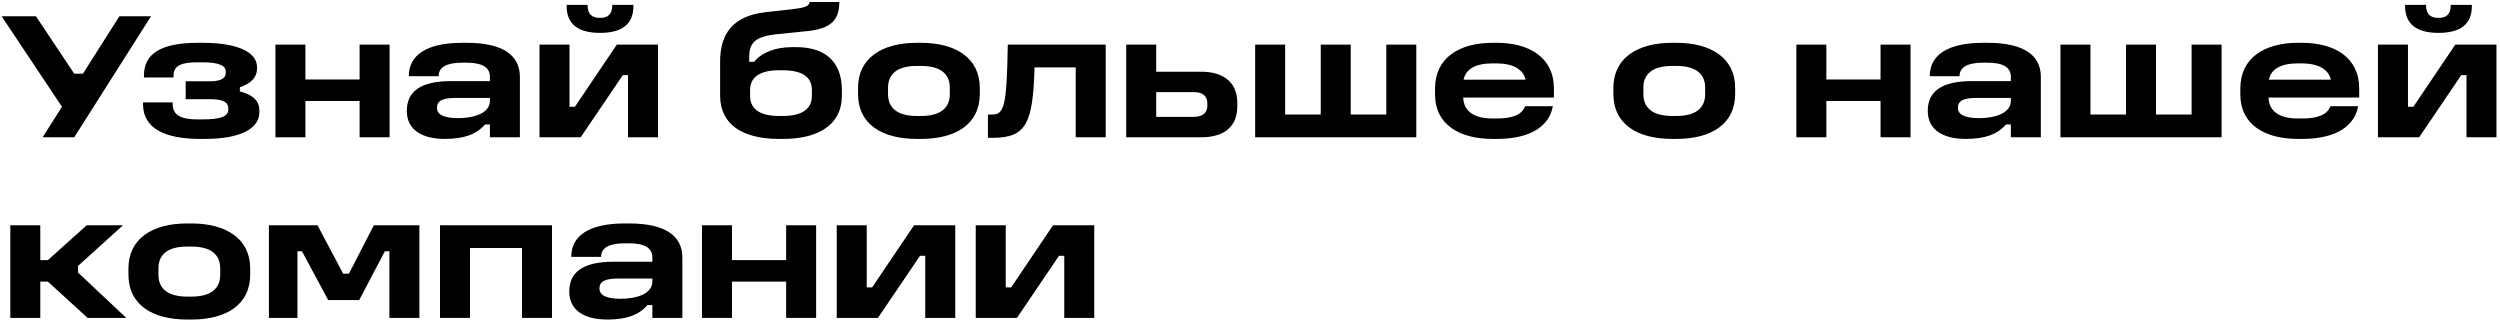
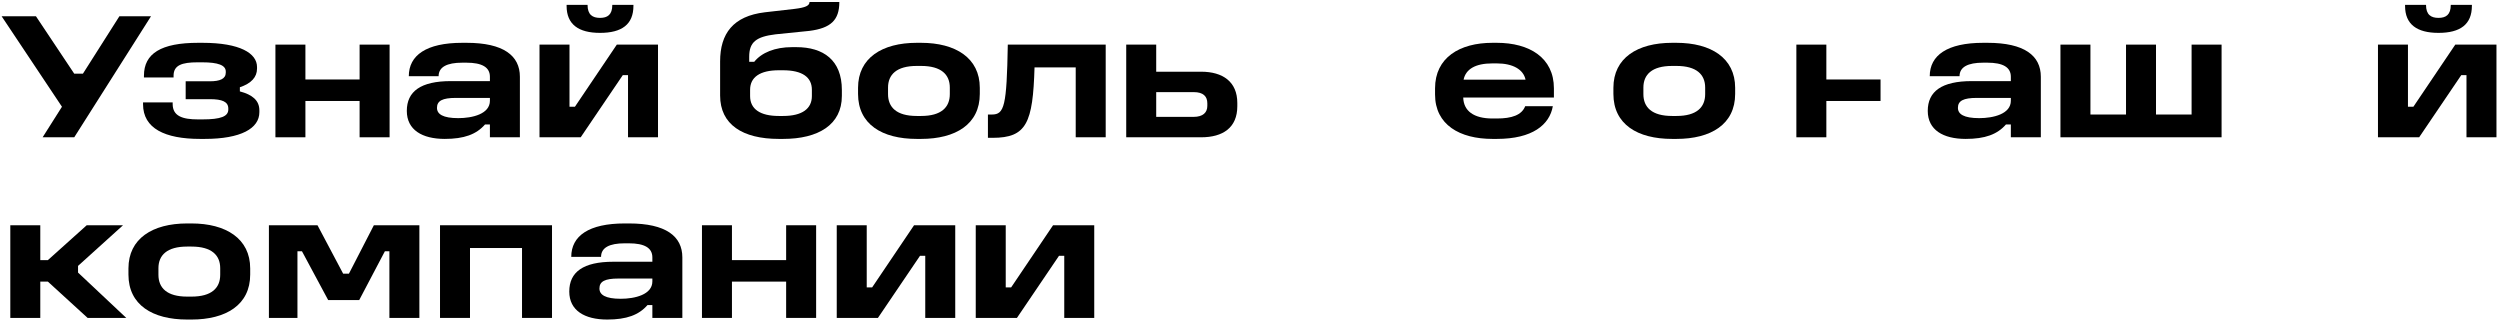
<svg xmlns="http://www.w3.org/2000/svg" width="346" height="45" viewBox="0 0 346 45" fill="none">
  <path d="M135.043 31.175H139.193V39.775H139.943L145.743 31.175H151.443V44H147.293V35.4H146.568L140.743 44H135.043V31.175Z" fill="black" />
  <path d="M115.805 31.175H119.955V39.775H120.705L126.505 31.175H132.205V44H128.055V35.4H127.33L121.505 44H115.805V31.175Z" fill="black" />
  <path d="M97.152 31.175H101.302V36H108.802V31.175H112.952V44H108.802V38.975H101.302V44H97.152V31.175Z" fill="black" />
  <path d="M86.462 30.925H87.062C92.162 30.925 94.437 32.7 94.437 35.625V44H90.287V42.225H89.612C88.412 43.6 86.712 44.225 84.037 44.225C80.912 44.225 78.787 42.975 78.787 40.35C78.787 37.65 80.712 36.225 84.887 36.225H90.287V35.625C90.287 34.3 89.187 33.675 87.037 33.675H86.462C84.337 33.675 83.187 34.275 83.187 35.55H79.062C79.062 32.65 81.487 30.925 86.462 30.925ZM85.587 38.55C83.712 38.55 82.962 38.95 82.962 39.925C82.962 40.8 83.787 41.35 85.912 41.35C87.862 41.35 90.287 40.775 90.287 38.95V38.55H85.587Z" fill="black" />
  <path d="M60.898 31.175H76.398V44H72.248V34.325H65.048V44H60.898V31.175Z" fill="black" />
  <path d="M37.217 31.175H43.942L47.492 37.875H48.292L51.742 31.175H58.042V44H53.892V34.775H53.267L49.717 41.525H45.417L41.792 34.775H41.167V44H37.217V31.175Z" fill="black" />
  <path d="M25.902 30.925H26.502C31.277 30.925 34.627 33.025 34.627 37.15V38C34.627 42.2 31.277 44.225 26.502 44.225H25.902C21.102 44.225 17.777 42.2 17.777 38V37.15C17.777 33.025 21.102 30.925 25.902 30.925ZM25.902 34.125C23.102 34.125 21.927 35.325 21.927 37.125V38.025C21.927 39.85 23.102 41.05 25.902 41.05H26.502C29.302 41.05 30.477 39.85 30.477 38.025V37.125C30.477 35.325 29.302 34.125 26.502 34.125H25.902Z" fill="black" />
  <path d="M1.426 31.175H5.576V36H6.626L12.001 31.175H17.026L10.801 36.8V37.725L17.476 44H12.126L6.626 38.975H5.576V44H1.426V31.175Z" fill="black" />
  <path d="M329.111 6.175H333.261V14.775H334.011L339.811 6.175H345.511V19H341.361V10.4H340.636L334.811 19H329.111V6.175ZM332.861 0.675H335.761C335.761 2.05 336.461 2.475 337.486 2.475C338.511 2.475 339.186 2.05 339.186 0.675H342.111V0.8C342.111 3.375 340.511 4.55 337.486 4.55C334.511 4.55 332.861 3.375 332.861 0.825V0.675Z" fill="black" />
-   <path d="M318.013 5.925H318.613C323.113 5.925 326.513 7.975 326.513 12.225V13.5H313.963C314.013 15.35 315.413 16.4 318.013 16.4H318.613C320.688 16.4 322.063 15.925 322.538 14.7H326.363C325.913 17.275 323.538 19.225 318.613 19.225H318.013C313.488 19.225 310.062 17.275 310.062 13.075V12.225C310.062 7.975 313.463 5.925 318.013 5.925ZM317.988 8.775C315.638 8.775 314.313 9.575 314.013 11.025H322.588C322.288 9.6 320.813 8.775 318.613 8.775H317.988Z" fill="black" />
  <path d="M285.166 6.175H289.316V15.85H294.241V6.175H298.391V15.85H303.316V6.175H307.466V19H285.166V6.175Z" fill="black" />
  <path d="M274.476 5.925H275.076C280.176 5.925 282.451 7.7 282.451 10.625V19H278.301V17.225H277.626C276.426 18.6 274.726 19.225 272.051 19.225C268.926 19.225 266.801 17.975 266.801 15.35C266.801 12.65 268.726 11.225 272.901 11.225H278.301V10.625C278.301 9.3 277.201 8.675 275.051 8.675H274.476C272.351 8.675 271.201 9.275 271.201 10.55H267.076C267.076 7.65 269.501 5.925 274.476 5.925ZM273.601 13.55C271.726 13.55 270.976 13.95 270.976 14.925C270.976 15.8 271.801 16.35 273.926 16.35C275.876 16.35 278.301 15.775 278.301 13.95V13.55H273.601Z" fill="black" />
-   <path d="M248.617 6.175H252.767V11H260.267V6.175H264.417V19H260.267V13.975H252.767V19H248.617V6.175Z" fill="black" />
+   <path d="M248.617 6.175H252.767V11H260.267V6.175V19H260.267V13.975H252.767V19H248.617V6.175Z" fill="black" />
  <path d="M231.42 5.925H232.02C236.795 5.925 240.145 8.025 240.145 12.15V13C240.145 17.2 236.795 19.225 232.02 19.225H231.42C226.62 19.225 223.295 17.2 223.295 13V12.15C223.295 8.025 226.62 5.925 231.42 5.925ZM231.42 9.125C228.62 9.125 227.445 10.325 227.445 12.125V13.025C227.445 14.85 228.62 16.05 231.42 16.05H232.02C234.82 16.05 235.995 14.85 235.995 13.025V12.125C235.995 10.325 234.82 9.125 232.02 9.125H231.42Z" fill="black" />
  <path d="M206.561 5.925H207.161C211.661 5.925 215.061 7.975 215.061 12.225V13.5H202.511C202.561 15.35 203.961 16.4 206.561 16.4H207.161C209.236 16.4 210.611 15.925 211.086 14.7H214.911C214.461 17.275 212.086 19.225 207.161 19.225H206.561C202.036 19.225 198.611 17.275 198.611 13.075V12.225C198.611 7.975 202.011 5.925 206.561 5.925ZM206.536 8.775C204.186 8.775 202.861 9.575 202.561 11.025H211.136C210.836 9.6 209.361 8.775 207.161 8.775H206.536Z" fill="black" />
-   <path d="M173.715 6.175H177.865V15.85H182.79V6.175H186.94V15.85H191.865V6.175H196.015V19H173.715V6.175Z" fill="black" />
  <path d="M155.869 6.175H160.019V9.925H166.244C169.219 9.925 171.244 11.3 171.244 14.25V14.7C171.244 17.675 169.244 19 166.244 19H155.869V6.175ZM160.019 12.75V16.175H165.194C166.494 16.175 167.094 15.575 167.094 14.65V14.3C167.094 13.325 166.519 12.75 165.219 12.75H160.019Z" fill="black" />
  <path d="M139.479 6.175H153.029V19H148.879V9.325H143.179C142.954 17.025 142.079 19.075 137.379 19.075H136.729V15.85H137.279C139.004 15.85 139.329 14.7 139.479 6.175Z" fill="black" />
  <path d="M126.879 5.925H127.479C132.254 5.925 135.604 8.025 135.604 12.15V13C135.604 17.2 132.254 19.225 127.479 19.225H126.879C122.079 19.225 118.754 17.2 118.754 13V12.15C118.754 8.025 122.079 5.925 126.879 5.925ZM126.879 9.125C124.079 9.125 122.904 10.325 122.904 12.125V13.025C122.904 14.85 124.079 16.05 126.879 16.05H127.479C130.279 16.05 131.454 14.85 131.454 13.025V12.125C131.454 10.325 130.279 9.125 127.479 9.125H126.879Z" fill="black" />
  <path d="M112.039 0.275H116.164C116.164 2.8 114.964 3.9 112.014 4.275L107.339 4.75C104.664 5.075 103.689 5.825 103.689 7.85V8.55H104.389C105.414 7.275 107.264 6.525 109.614 6.525H110.214C113.964 6.525 116.514 8.325 116.514 12.45V13.275C116.514 17.275 113.239 19.225 108.389 19.225H107.789C102.764 19.225 99.664 17.225 99.664 13.225V8.5C99.664 4.65 101.464 2.225 105.864 1.7L110.014 1.225C111.439 1.05 112.039 0.8 112.039 0.275ZM107.789 9.725C105.189 9.725 103.814 10.675 103.814 12.425V13.3C103.814 15.1 105.214 16.05 107.789 16.05H108.389C111.014 16.05 112.364 15.05 112.364 13.3V12.425C112.364 10.7 111.064 9.725 108.364 9.725H107.789Z" fill="black" />
  <path d="M74.668 6.175H78.818V14.775H79.568L85.368 6.175H91.068V19H86.918V10.4H86.193L80.368 19H74.668V6.175ZM78.418 0.675H81.318C81.318 2.05 82.018 2.475 83.043 2.475C84.068 2.475 84.743 2.05 84.743 0.675H87.668V0.8C87.668 3.375 86.068 4.55 83.043 4.55C80.068 4.55 78.418 3.375 78.418 0.825V0.675Z" fill="black" />
  <path d="M63.978 5.925H64.578C69.678 5.925 71.953 7.7 71.953 10.625V19H67.803V17.225H67.128C65.928 18.6 64.228 19.225 61.553 19.225C58.428 19.225 56.303 17.975 56.303 15.35C56.303 12.65 58.228 11.225 62.403 11.225H67.803V10.625C67.803 9.3 66.703 8.675 64.553 8.675H63.978C61.853 8.675 60.703 9.275 60.703 10.55H56.578C56.578 7.65 59.003 5.925 63.978 5.925ZM63.103 13.55C61.228 13.55 60.478 13.95 60.478 14.925C60.478 15.8 61.303 16.35 63.428 16.35C65.378 16.35 67.803 15.775 67.803 13.95V13.55H63.103Z" fill="black" />
  <path d="M38.119 6.175H42.269V11H49.769V6.175H53.919V19H49.769V13.975H42.269V19H38.119V6.175Z" fill="black" />
  <path d="M27.422 5.925H28.022C33.222 5.925 35.572 7.375 35.572 9.275V9.5C35.572 10.675 34.772 11.55 33.197 12.075V12.65C34.922 13.1 35.897 13.9 35.897 15.275V15.525C35.897 17.775 33.347 19.225 28.322 19.225H27.697C22.822 19.225 19.797 17.775 19.797 14.425V14.175H23.897V14.4C23.897 16.075 25.272 16.525 27.397 16.525H28.022C30.597 16.525 31.597 16.1 31.597 15.15V15.025C31.597 14.075 30.747 13.725 29.047 13.725H25.697V11.25H29.047C30.422 11.25 31.247 10.925 31.247 10.05V9.9C31.247 9.025 30.197 8.625 27.972 8.625H27.347C25.172 8.625 24.022 9.025 24.022 10.475V10.725H19.922V10.475C19.922 7.4 22.297 5.925 27.422 5.925Z" fill="black" />
  <path d="M0.225 2.25H4.975L10.275 10.2H11.475L16.525 2.25H20.9L10.275 19H5.9L8.575 14.775L0.225 2.25Z" fill="black" />
</svg>